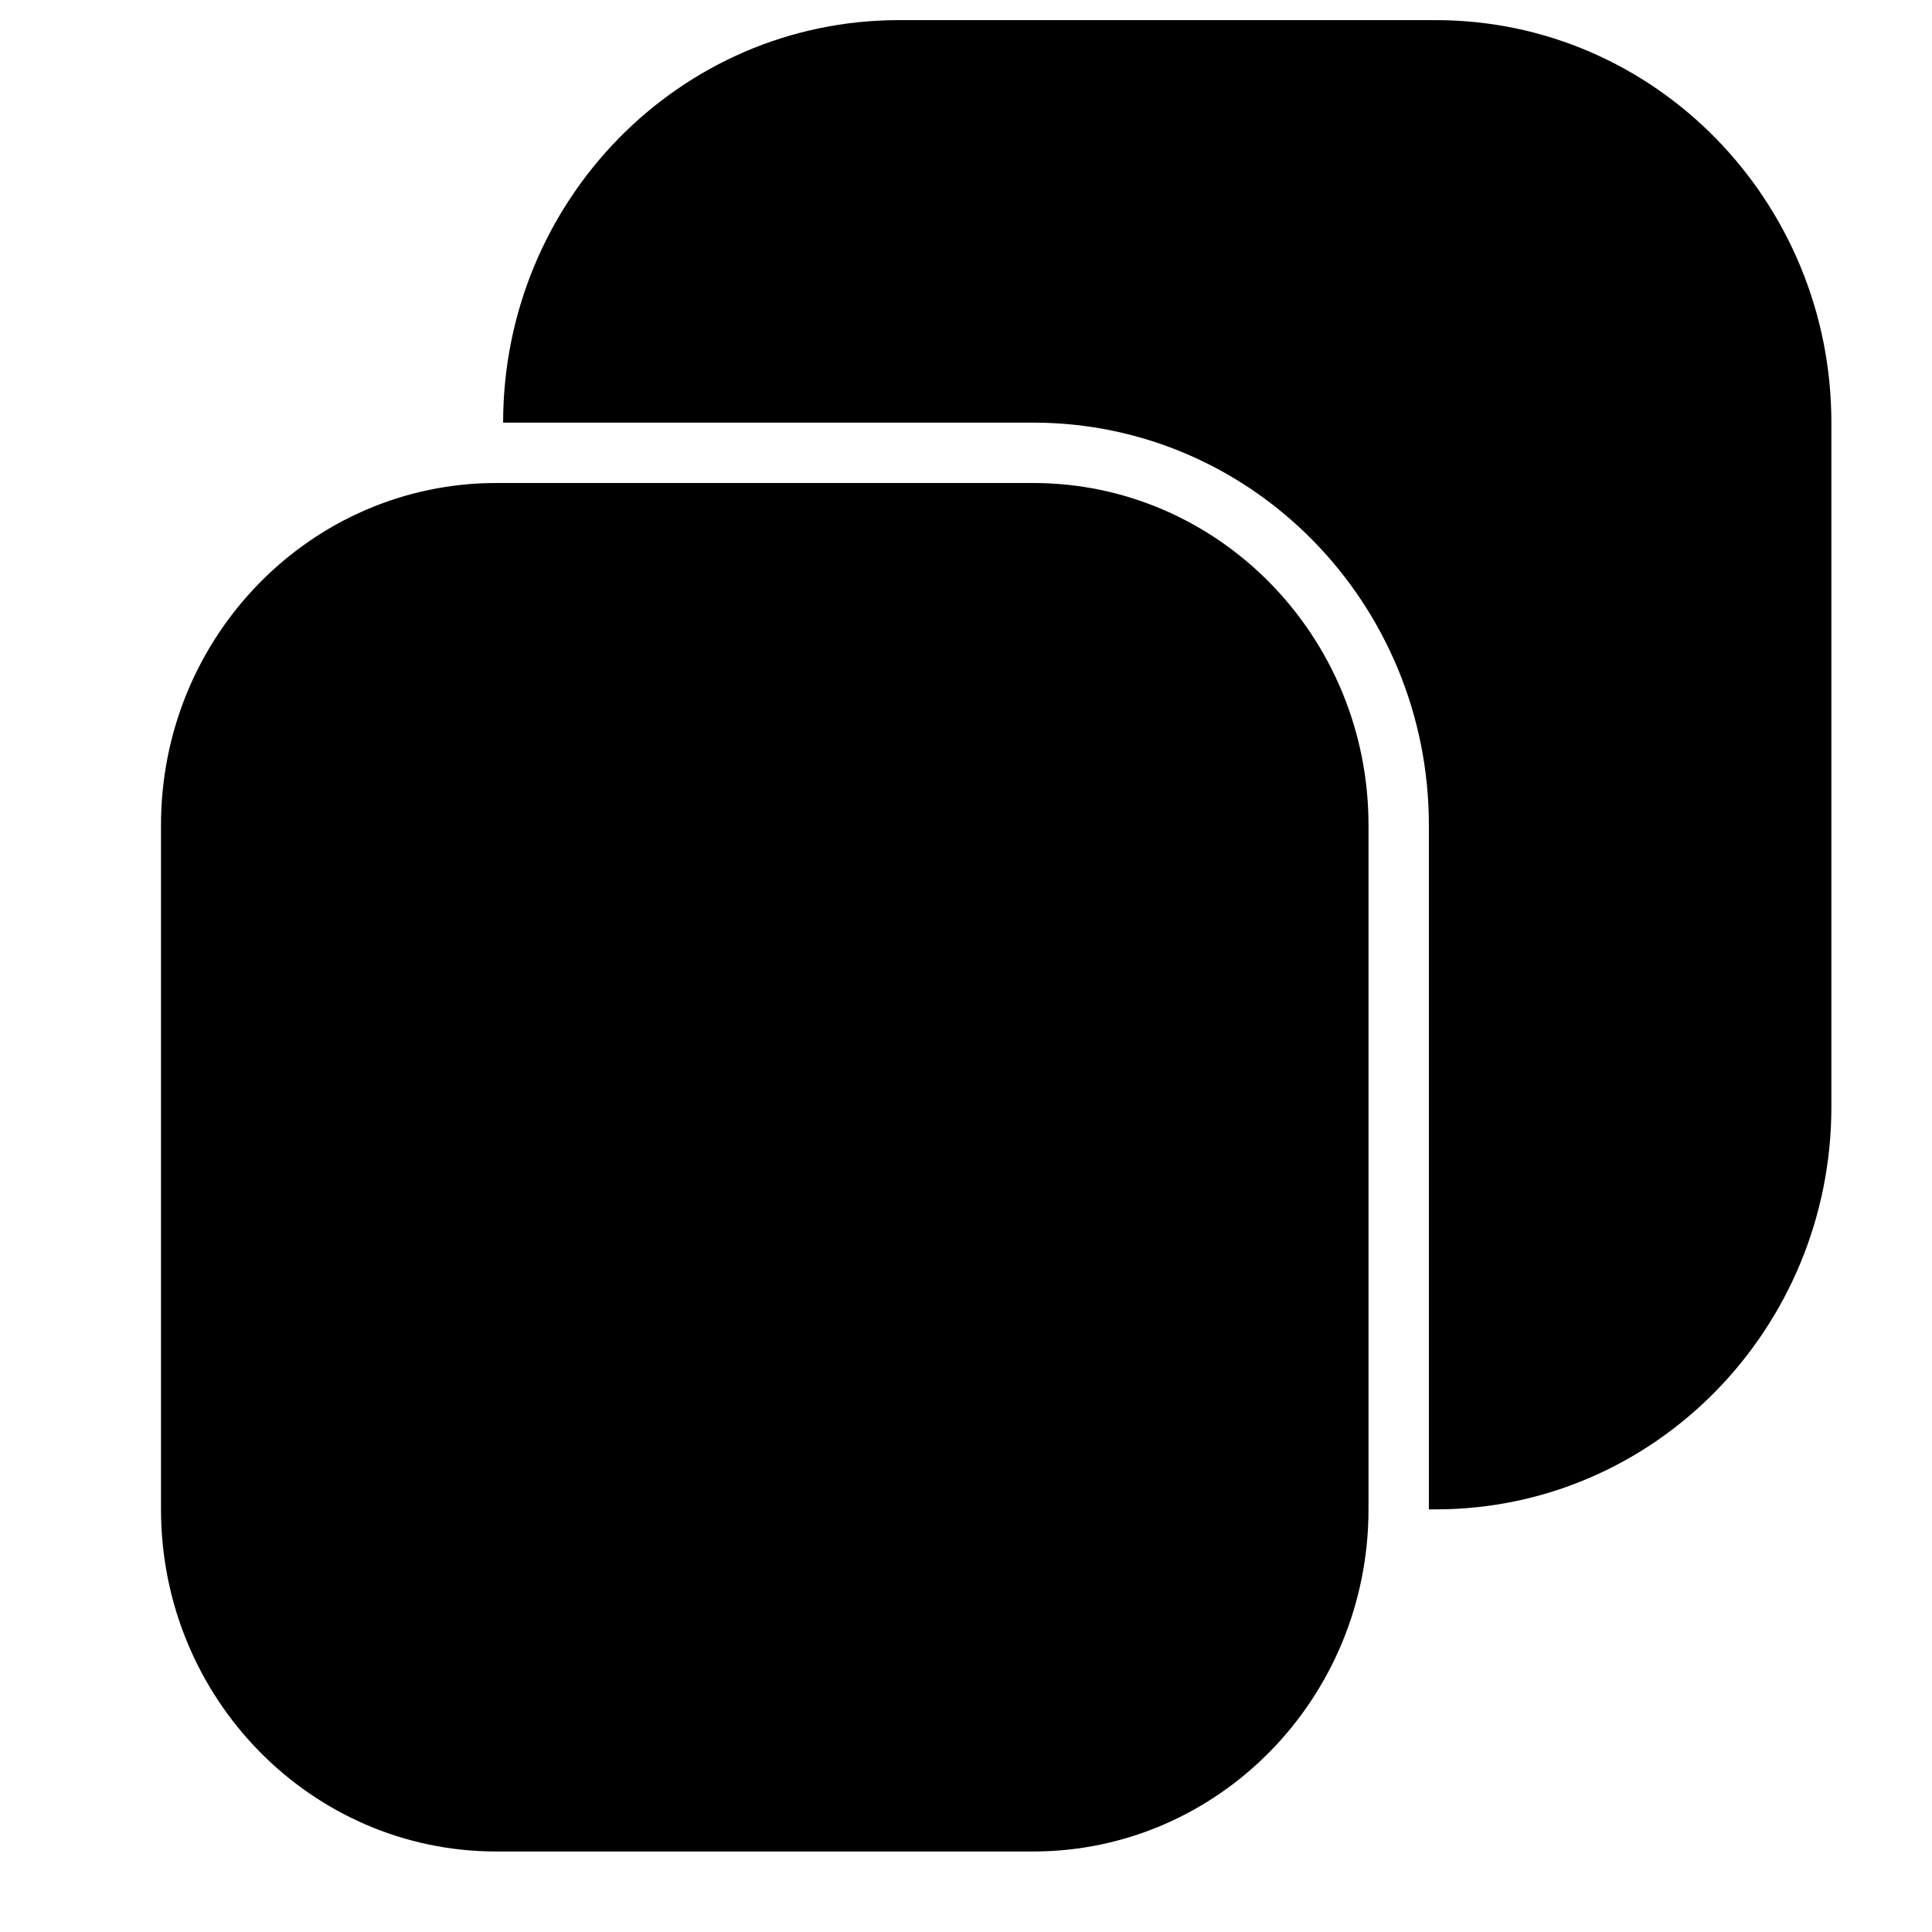
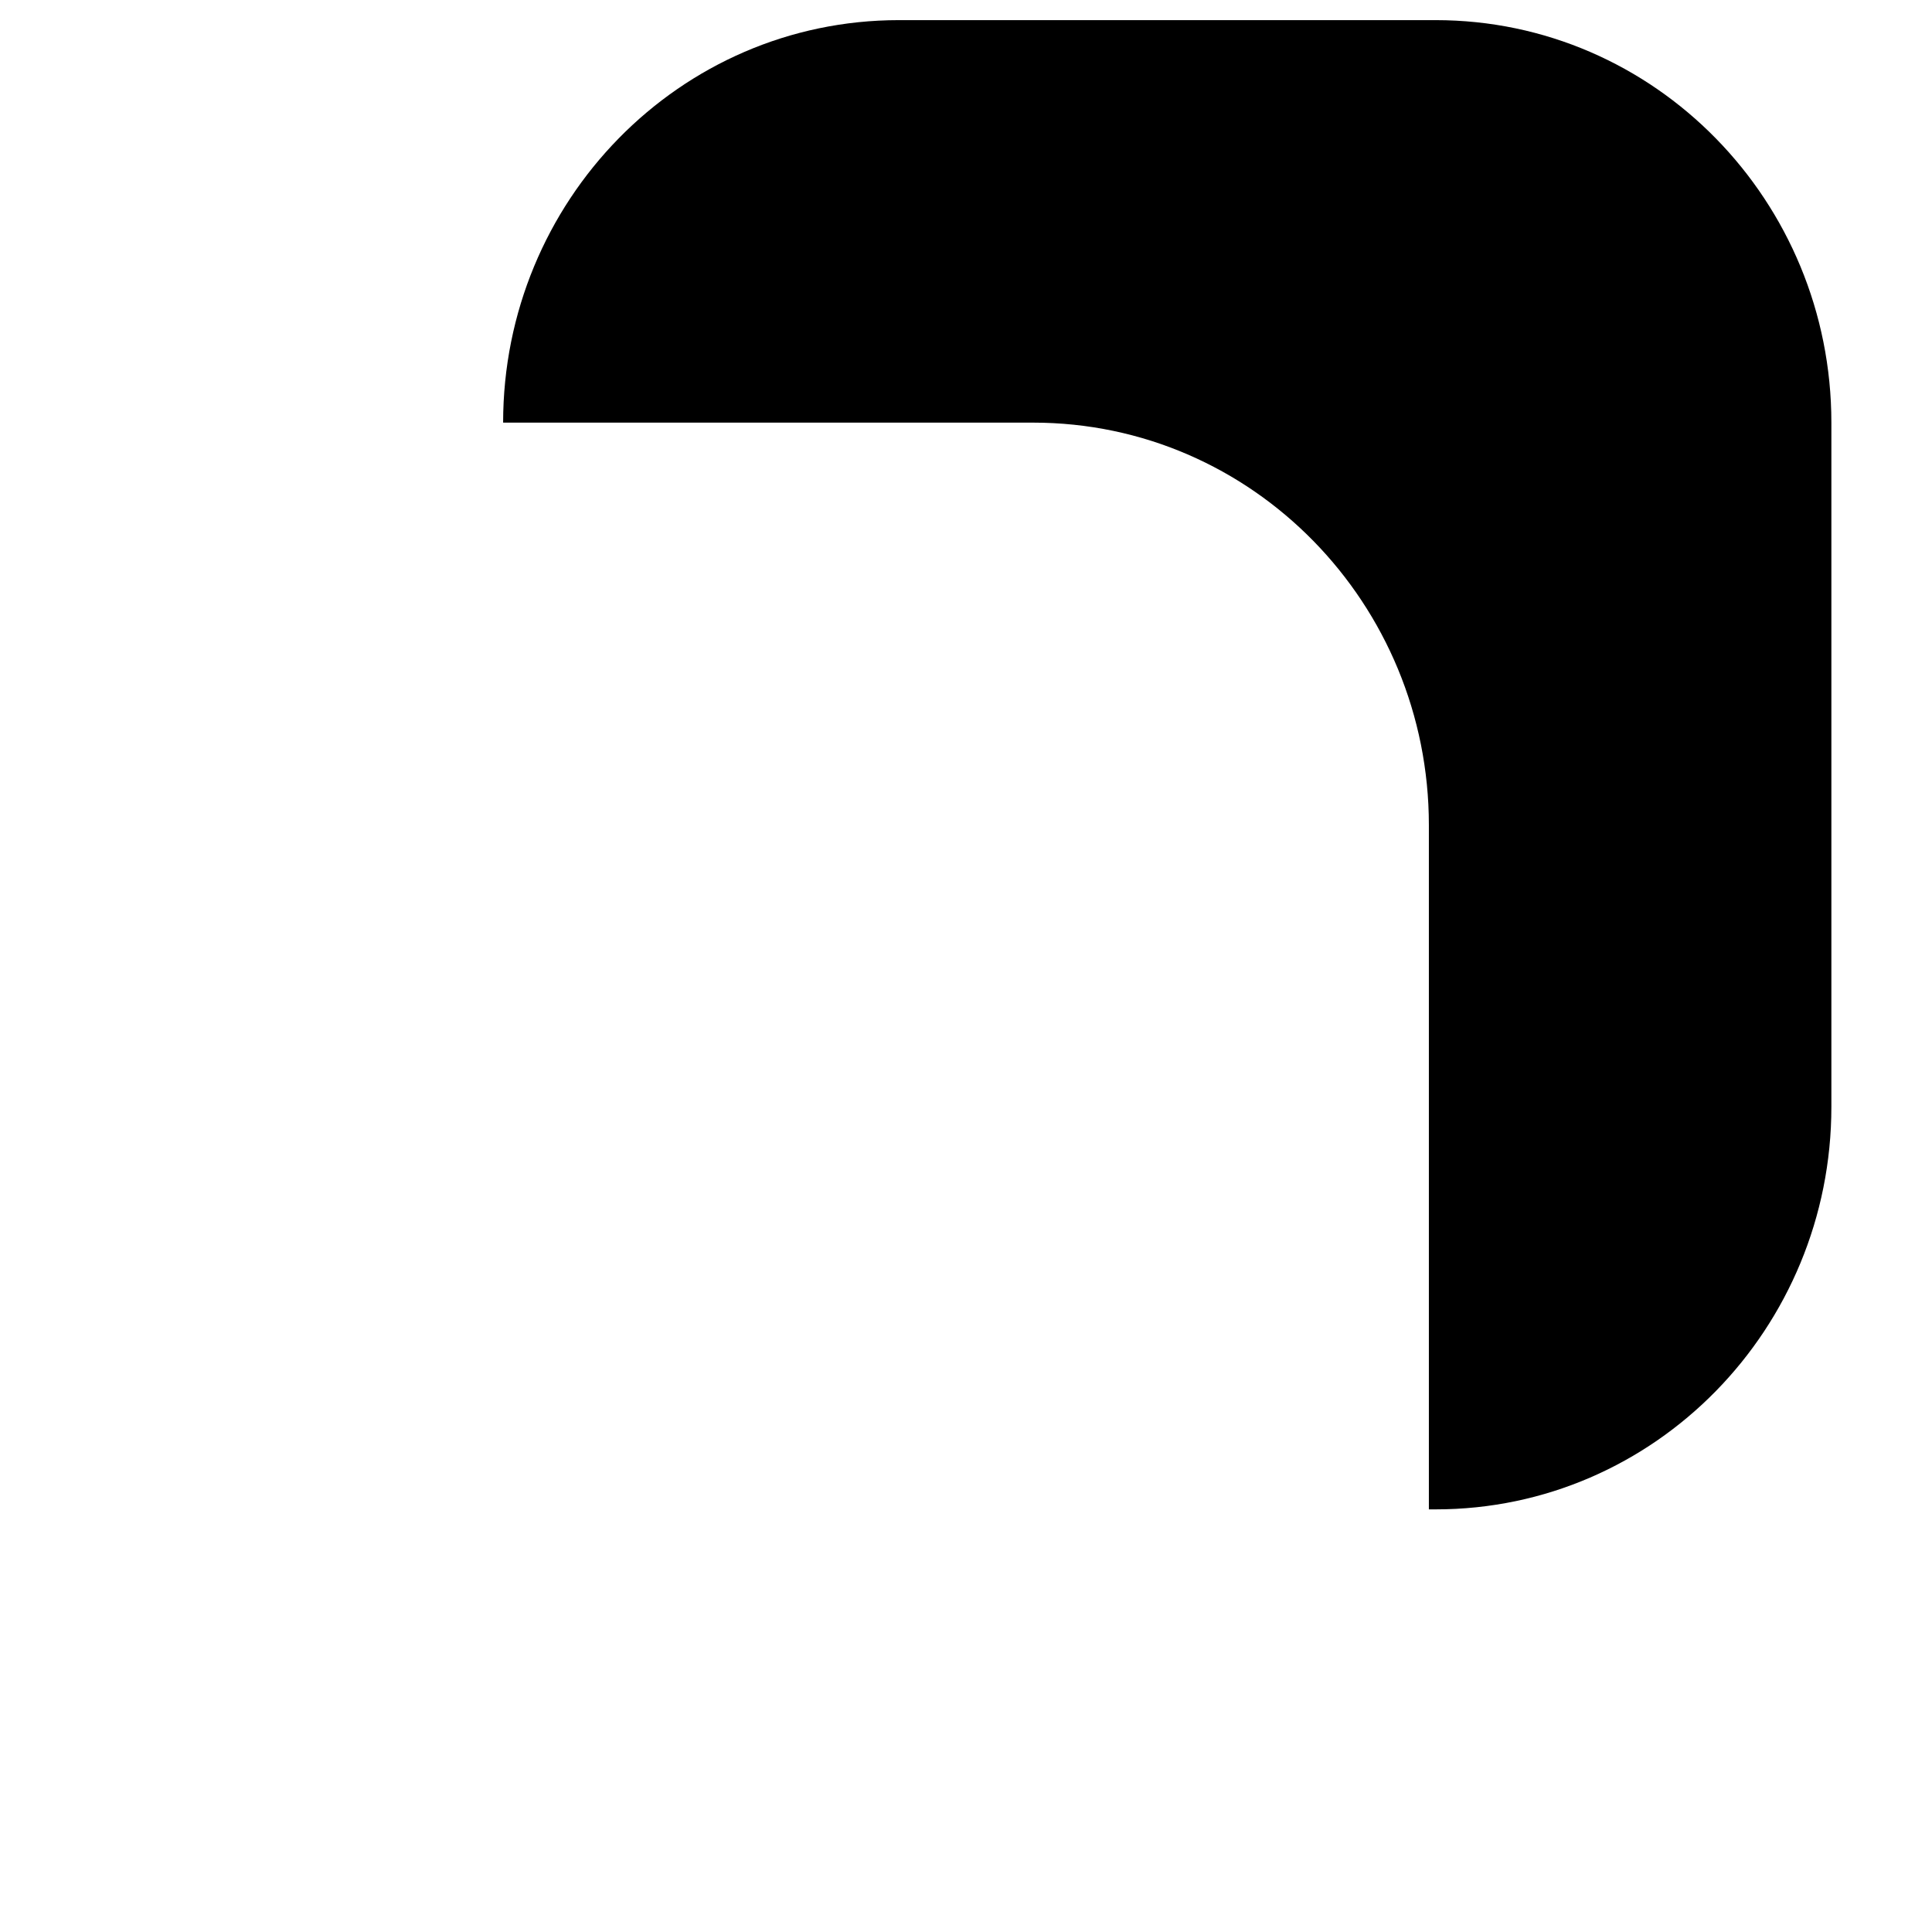
<svg xmlns="http://www.w3.org/2000/svg" width="800px" height="800px" viewBox="0 0 24 24" fill="none">
  <g id="style=fill">
    <g id="copy">
      <path id="Subtract" fill-rule="evenodd" clip-rule="evenodd" d="M11.167 0.25C8.437 0.25 6.25 2.503 6.25 5.25H12.833C15.563 5.25 17.75 7.503 17.75 10.25V18.75H17.833C20.563 18.75 22.75 16.497 22.75 13.75V5.25C22.75 2.503 20.563 0.25 17.833 0.25H11.167Z" fill="#000000" />
-       <path id="rec" d="M2 10.25C2 7.903 3.865 6 6.167 6H12.833C15.134 6 17 7.903 17 10.25V18.75C17 21.097 15.134 23 12.833 23H6.167C3.865 23 2 21.097 2 18.75V10.25Z" fill="#000000" />
    </g>
  </g>
</svg>